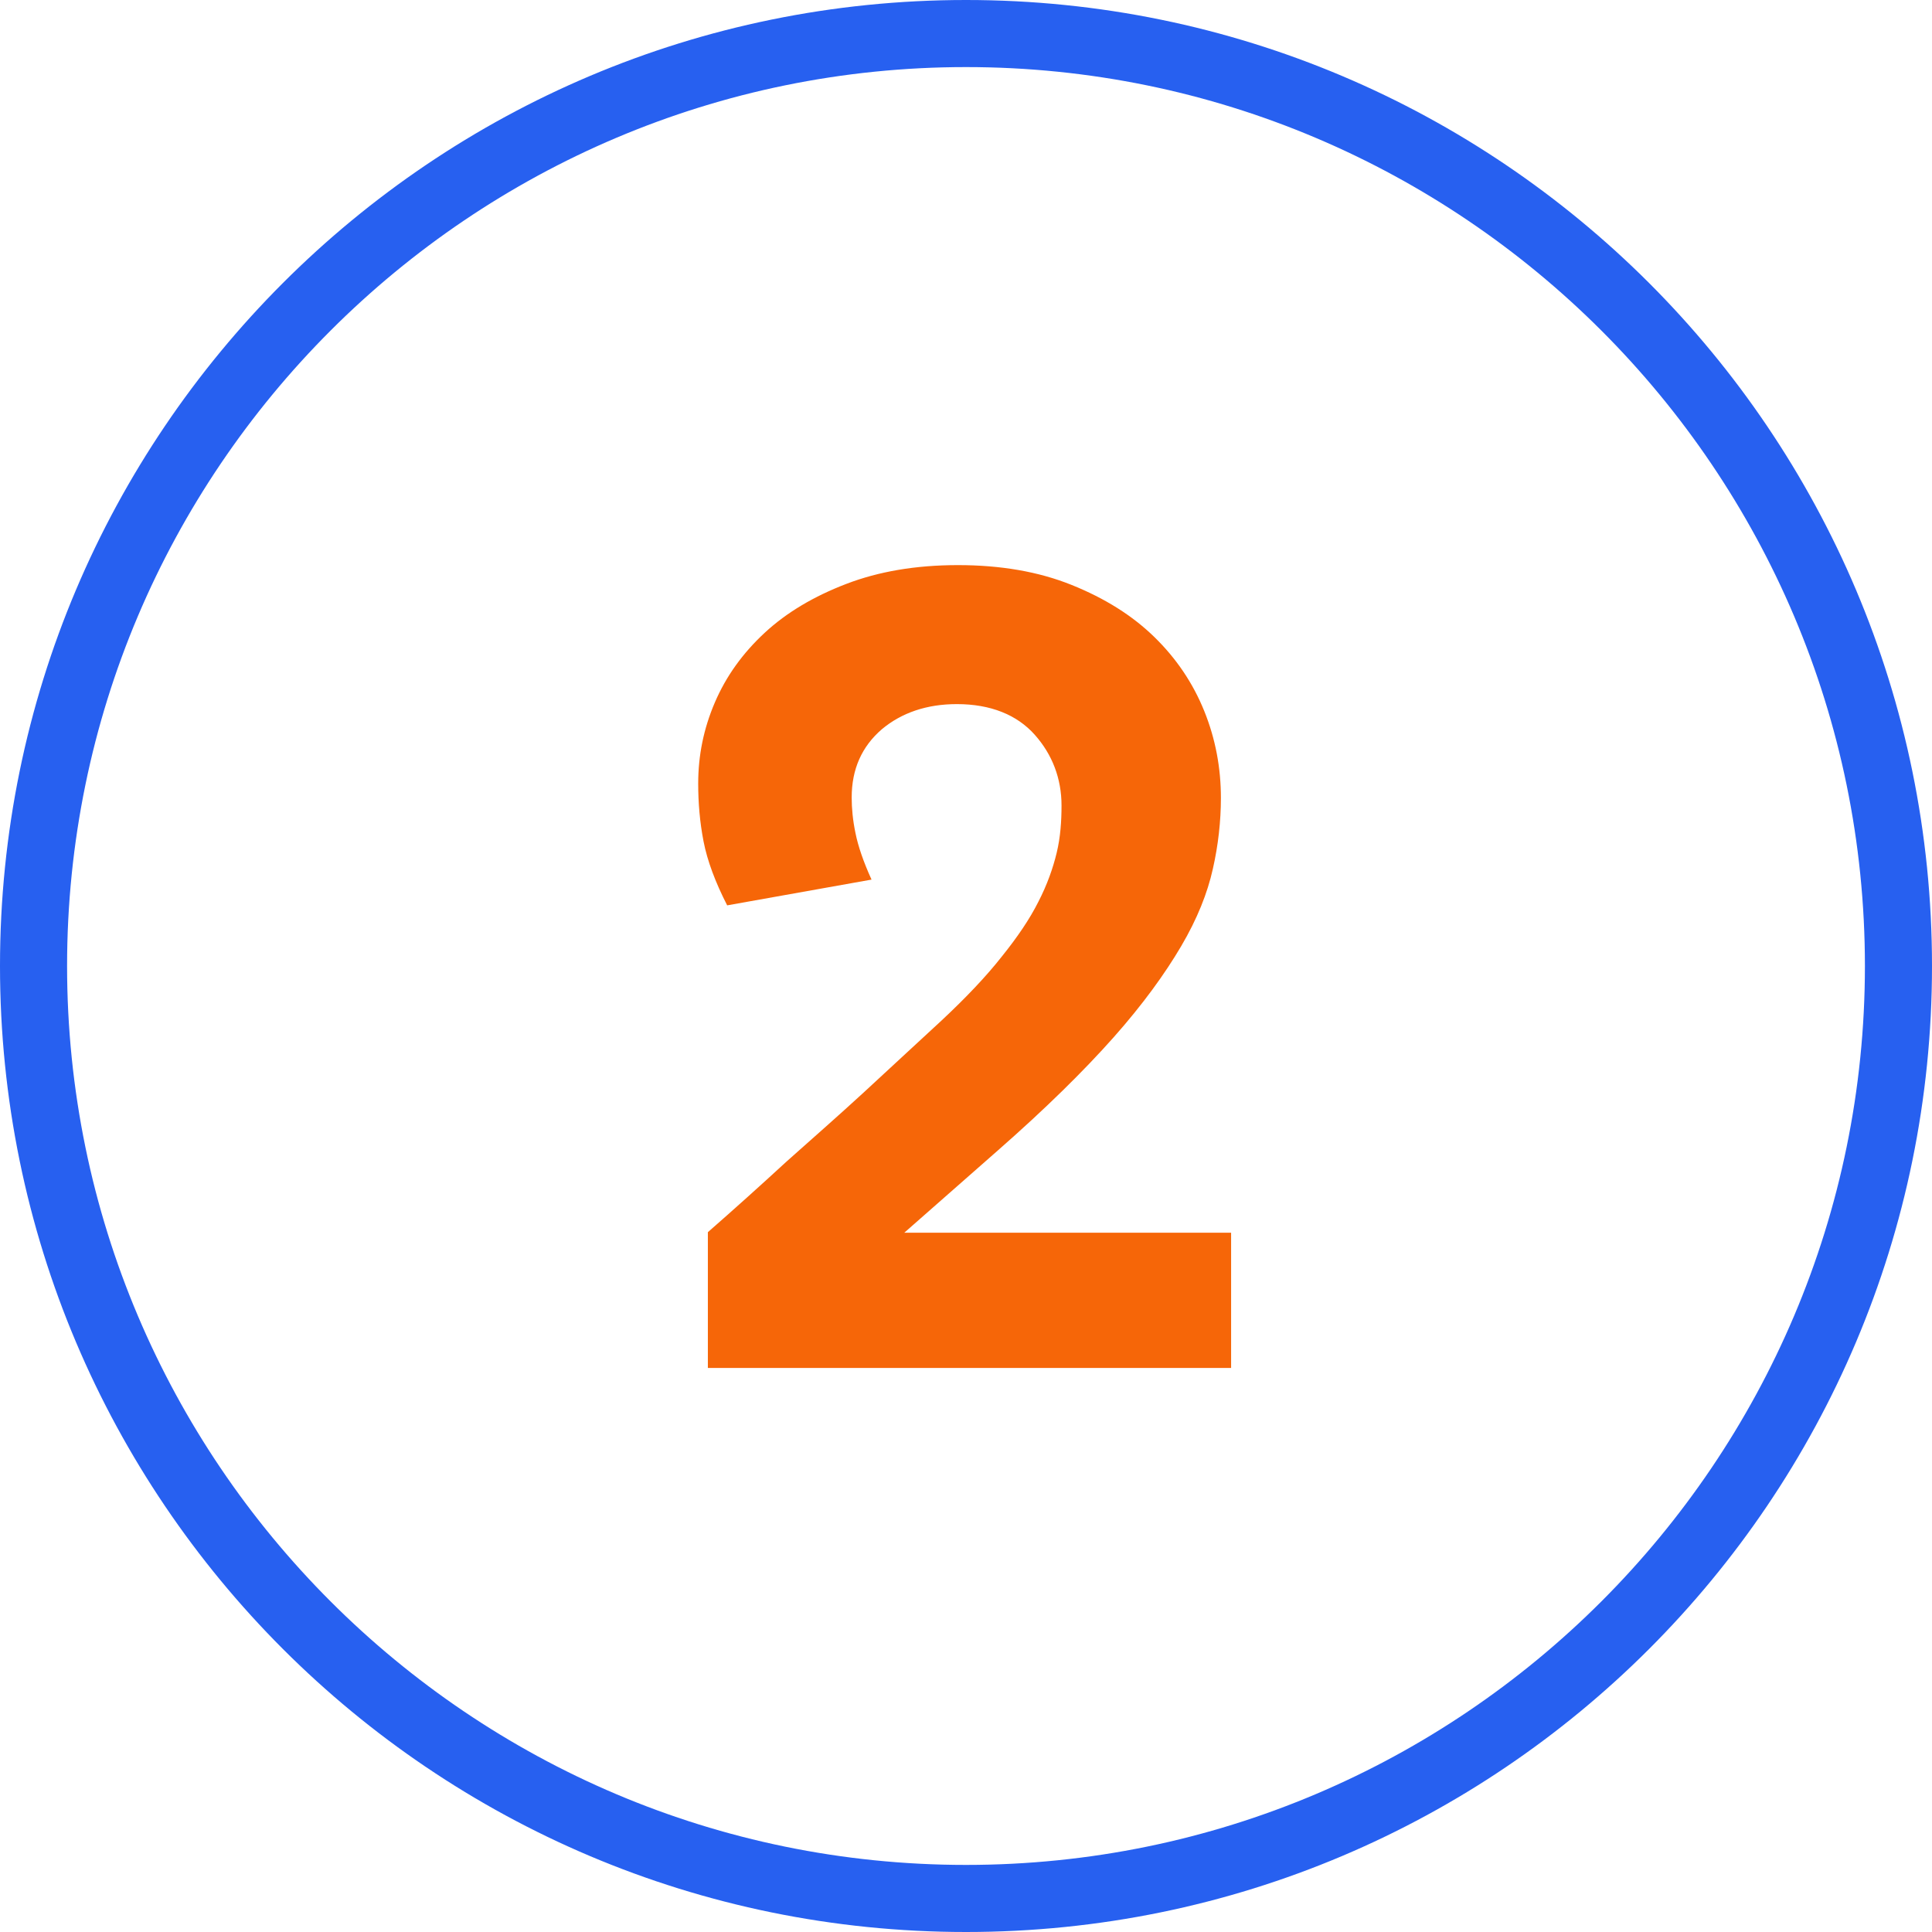
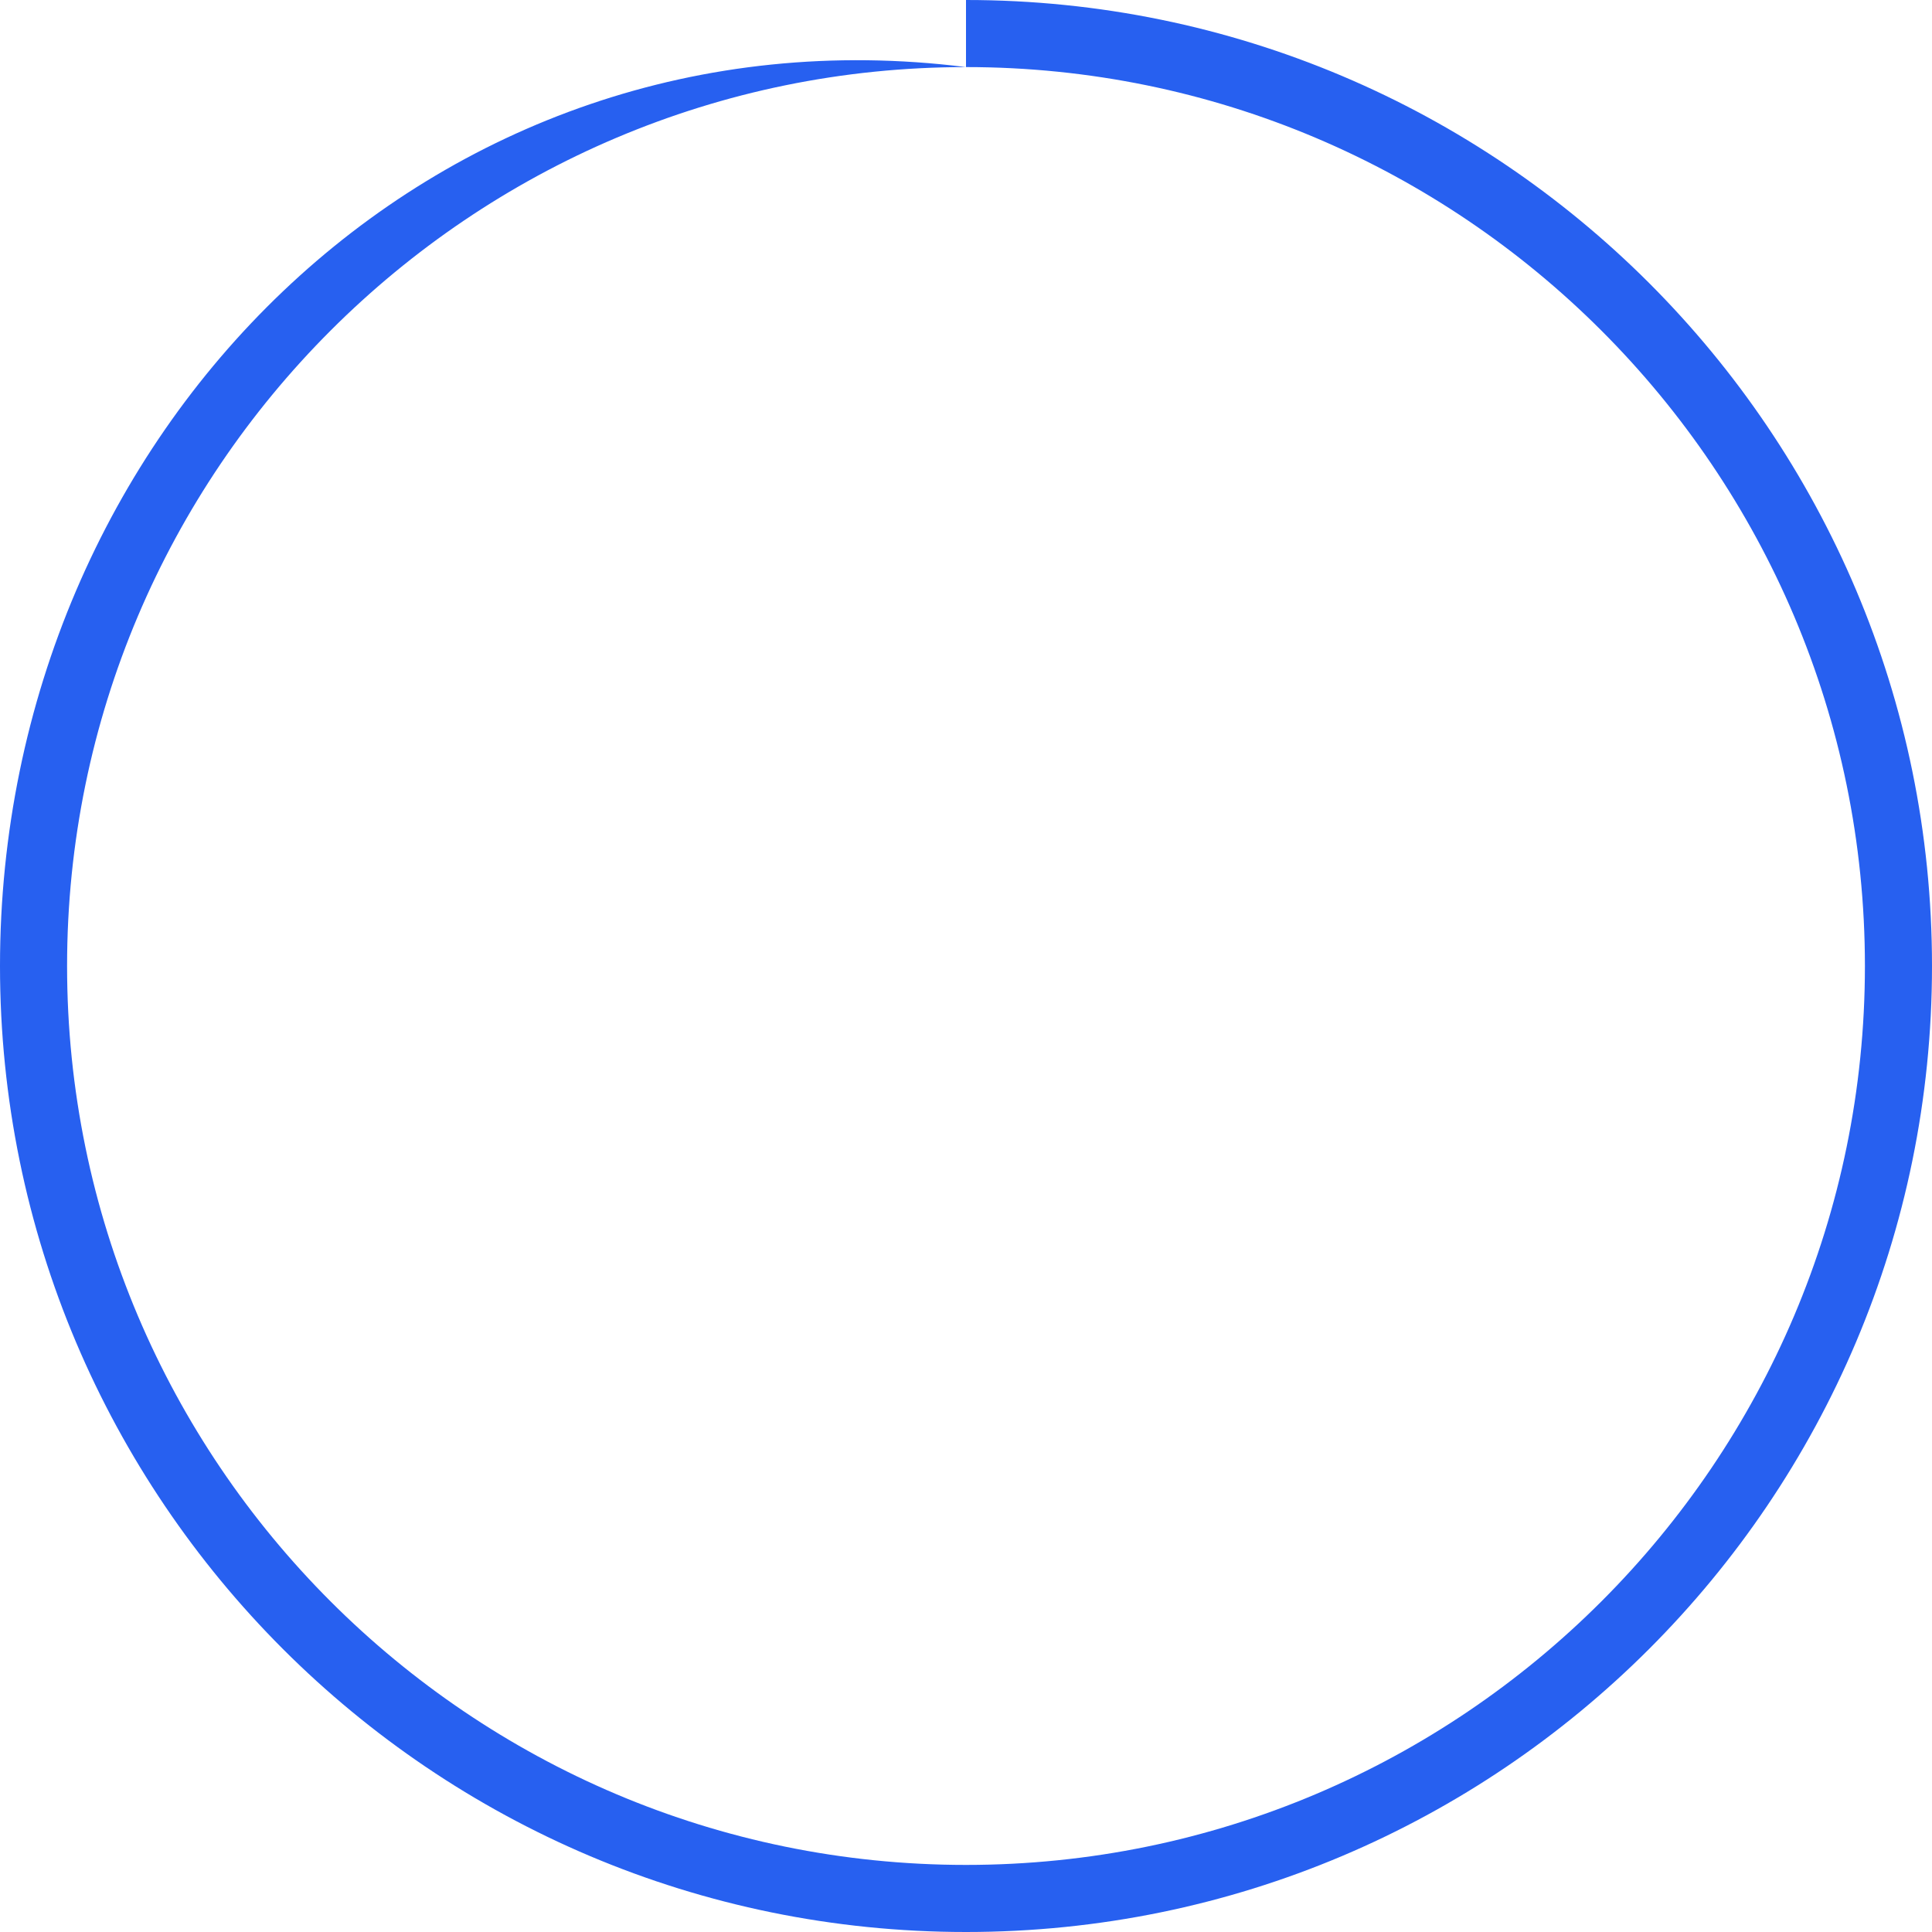
<svg xmlns="http://www.w3.org/2000/svg" id="Layer_1" width=".5in" height=".5in" viewBox="0 0 36 36">
-   <path d="M18,1.25c9.24,0,16.75,7.51,16.75,16.75s-7.51,16.75-16.75,16.75S1.25,27.24,1.25,18,8.76,1.25,18,1.25M18,0C8.06,0,0,8.06,0,18s8.06,18,18,18,18-8.06,18-18S27.94,0,18,0h0Z" fill="#2760f0" />
-   <path d="M13.19,22.96c.48-.42,.97-.86,1.47-1.32,.46-.41,.94-.83,1.43-1.28s.97-.9,1.45-1.34c.46-.43,.84-.83,1.13-1.2,.29-.36,.52-.7,.68-1.02,.16-.31,.27-.62,.34-.91s.09-.59,.09-.88c0-.5-.17-.95-.5-1.32s-.82-.57-1.45-.57c-.56,0-1.03,.16-1.4,.47-.37,.32-.56,.74-.56,1.27,0,.2,.02,.42,.07,.66,.05,.25,.15,.54,.3,.87l-2.69,.48c-.22-.43-.37-.83-.44-1.19-.07-.36-.1-.72-.1-1.08,0-.52,.1-1.02,.31-1.51s.52-.92,.93-1.3,.92-.68,1.52-.91,1.29-.35,2.08-.35,1.5,.12,2.12,.37c.62,.25,1.13,.57,1.54,.97,.41,.4,.72,.86,.93,1.38,.21,.52,.31,1.06,.31,1.62,0,.43-.05,.88-.15,1.32-.1,.45-.29,.93-.59,1.44s-.71,1.08-1.26,1.7-1.27,1.33-2.16,2.11l-1.74,1.53h6.09v2.52H13.19v-2.52Z" fill="#f66608" />
+   <path d="M18,1.25c9.24,0,16.75,7.51,16.75,16.75s-7.51,16.75-16.75,16.75S1.25,27.24,1.25,18,8.76,1.25,18,1.25C8.06,0,0,8.06,0,18s8.06,18,18,18,18-8.06,18-18S27.94,0,18,0h0Z" fill="#2760f0" />
</svg>